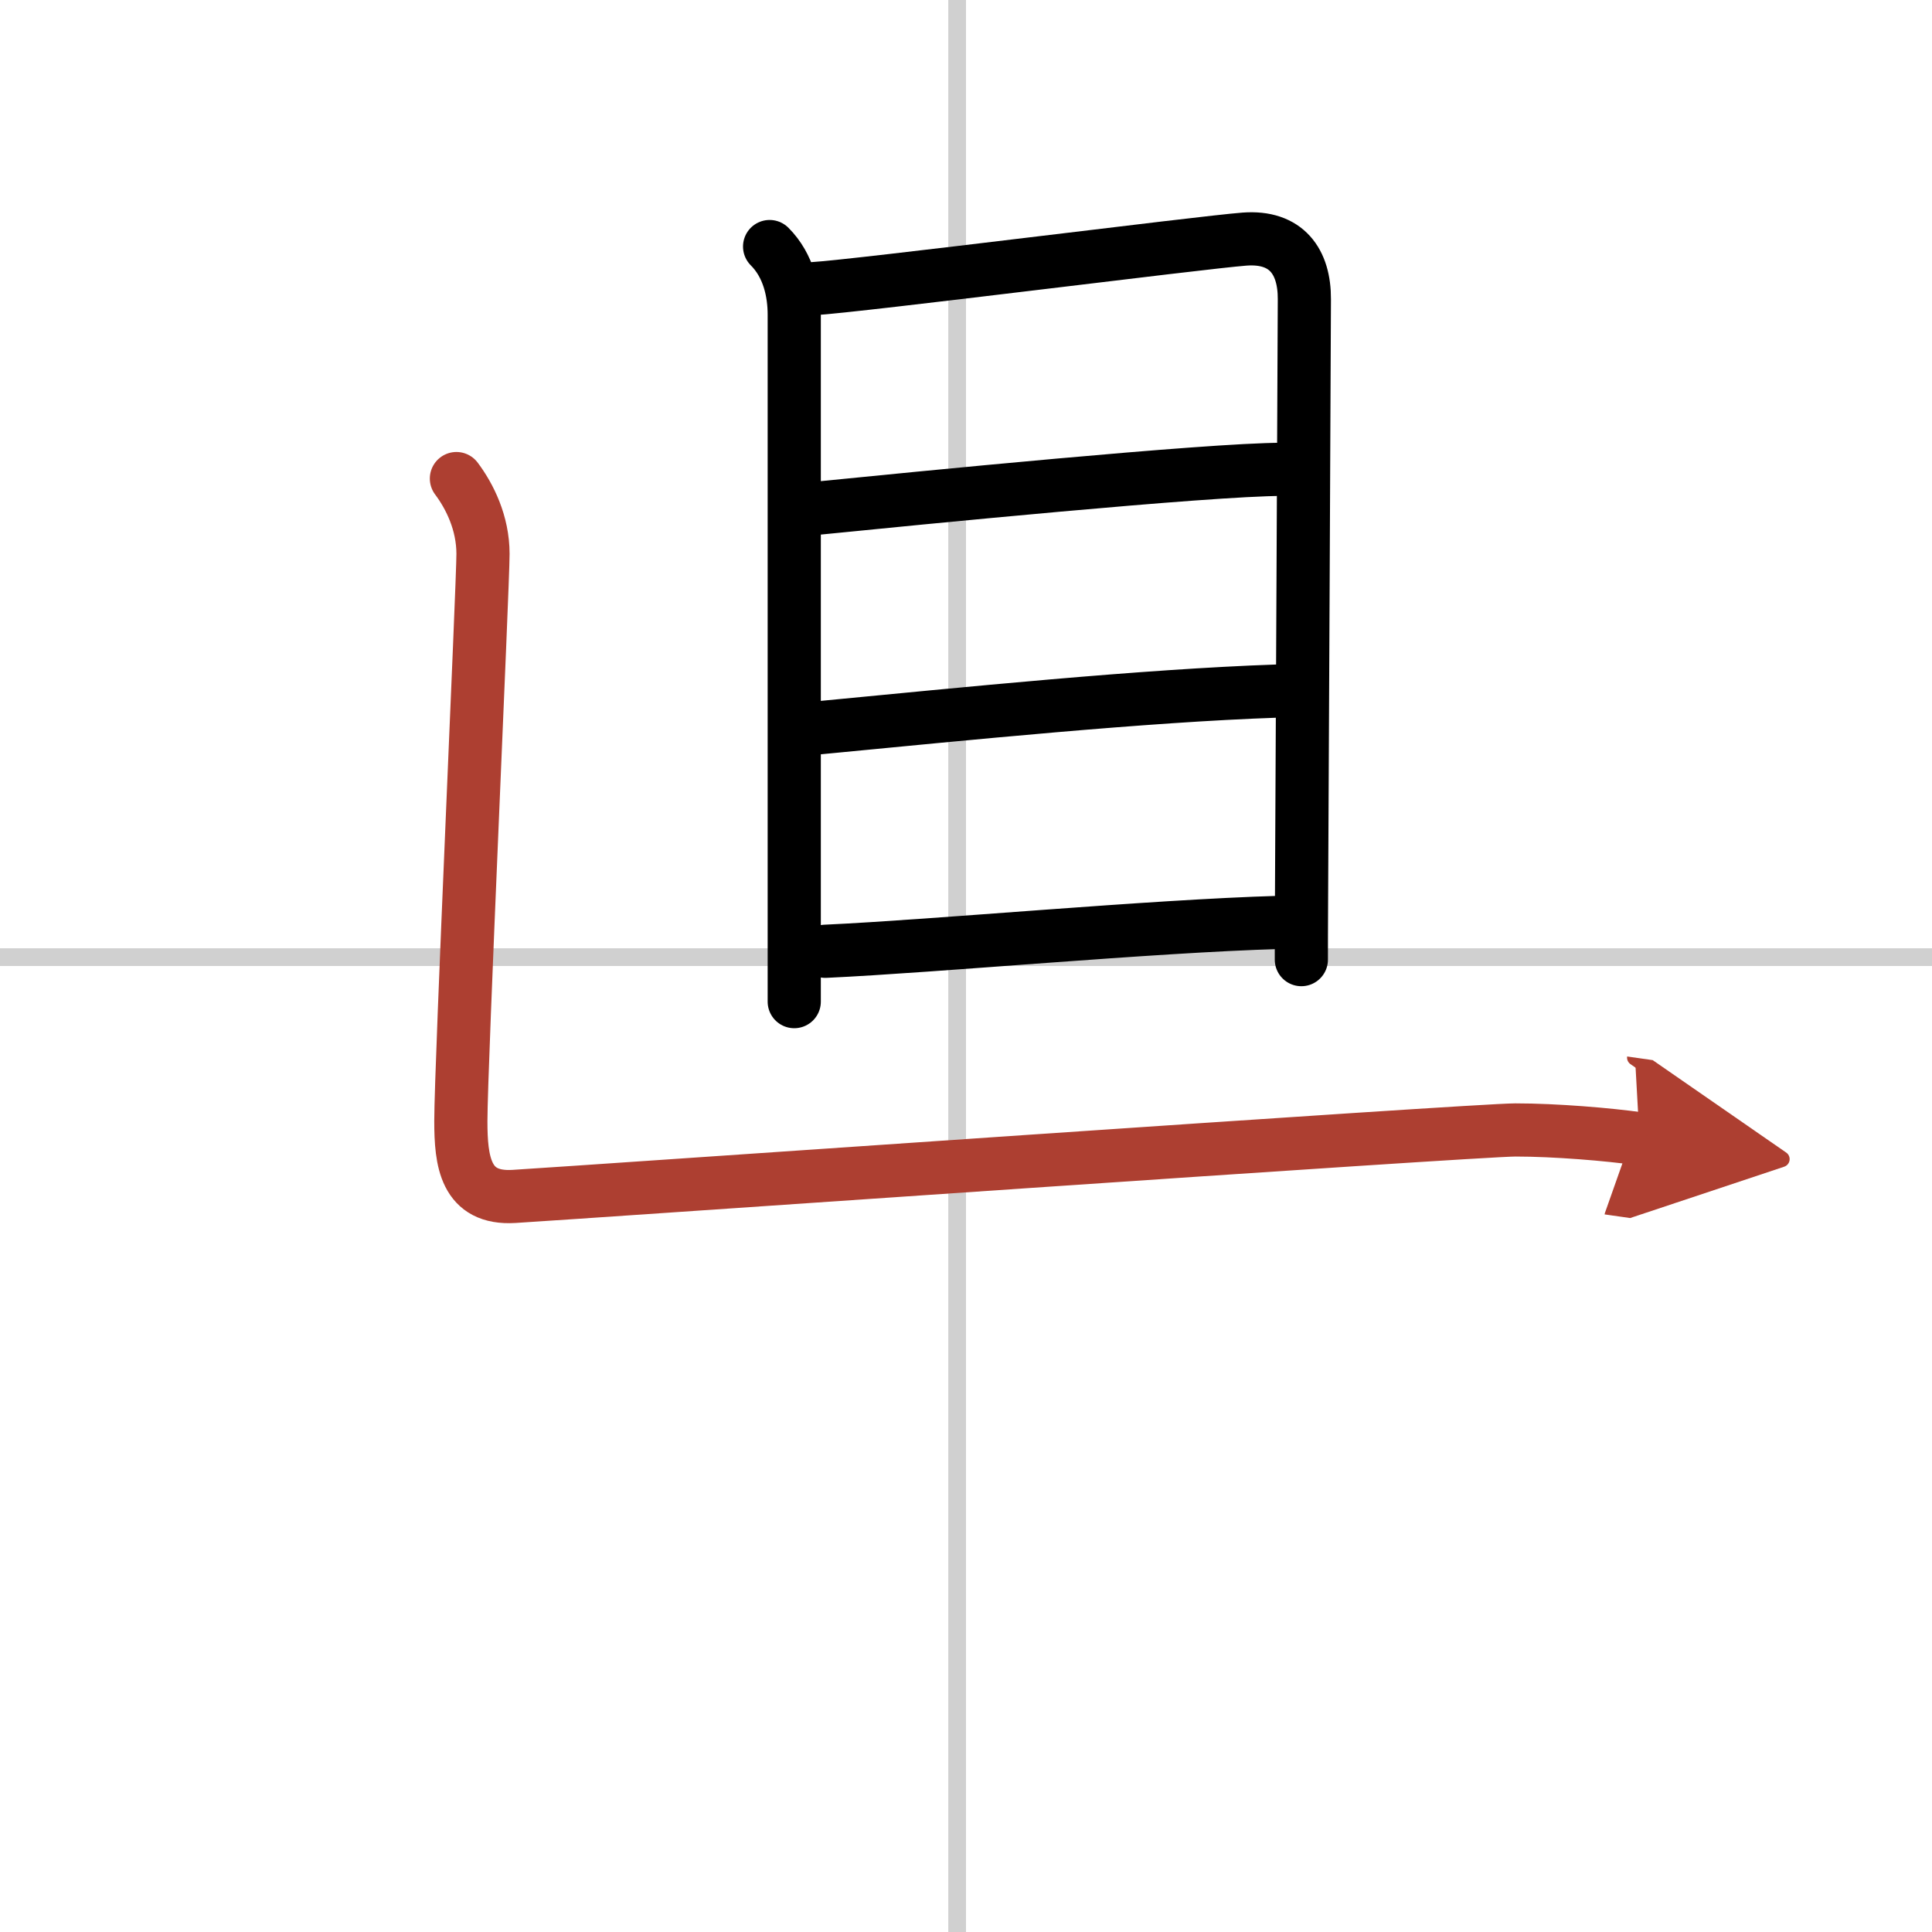
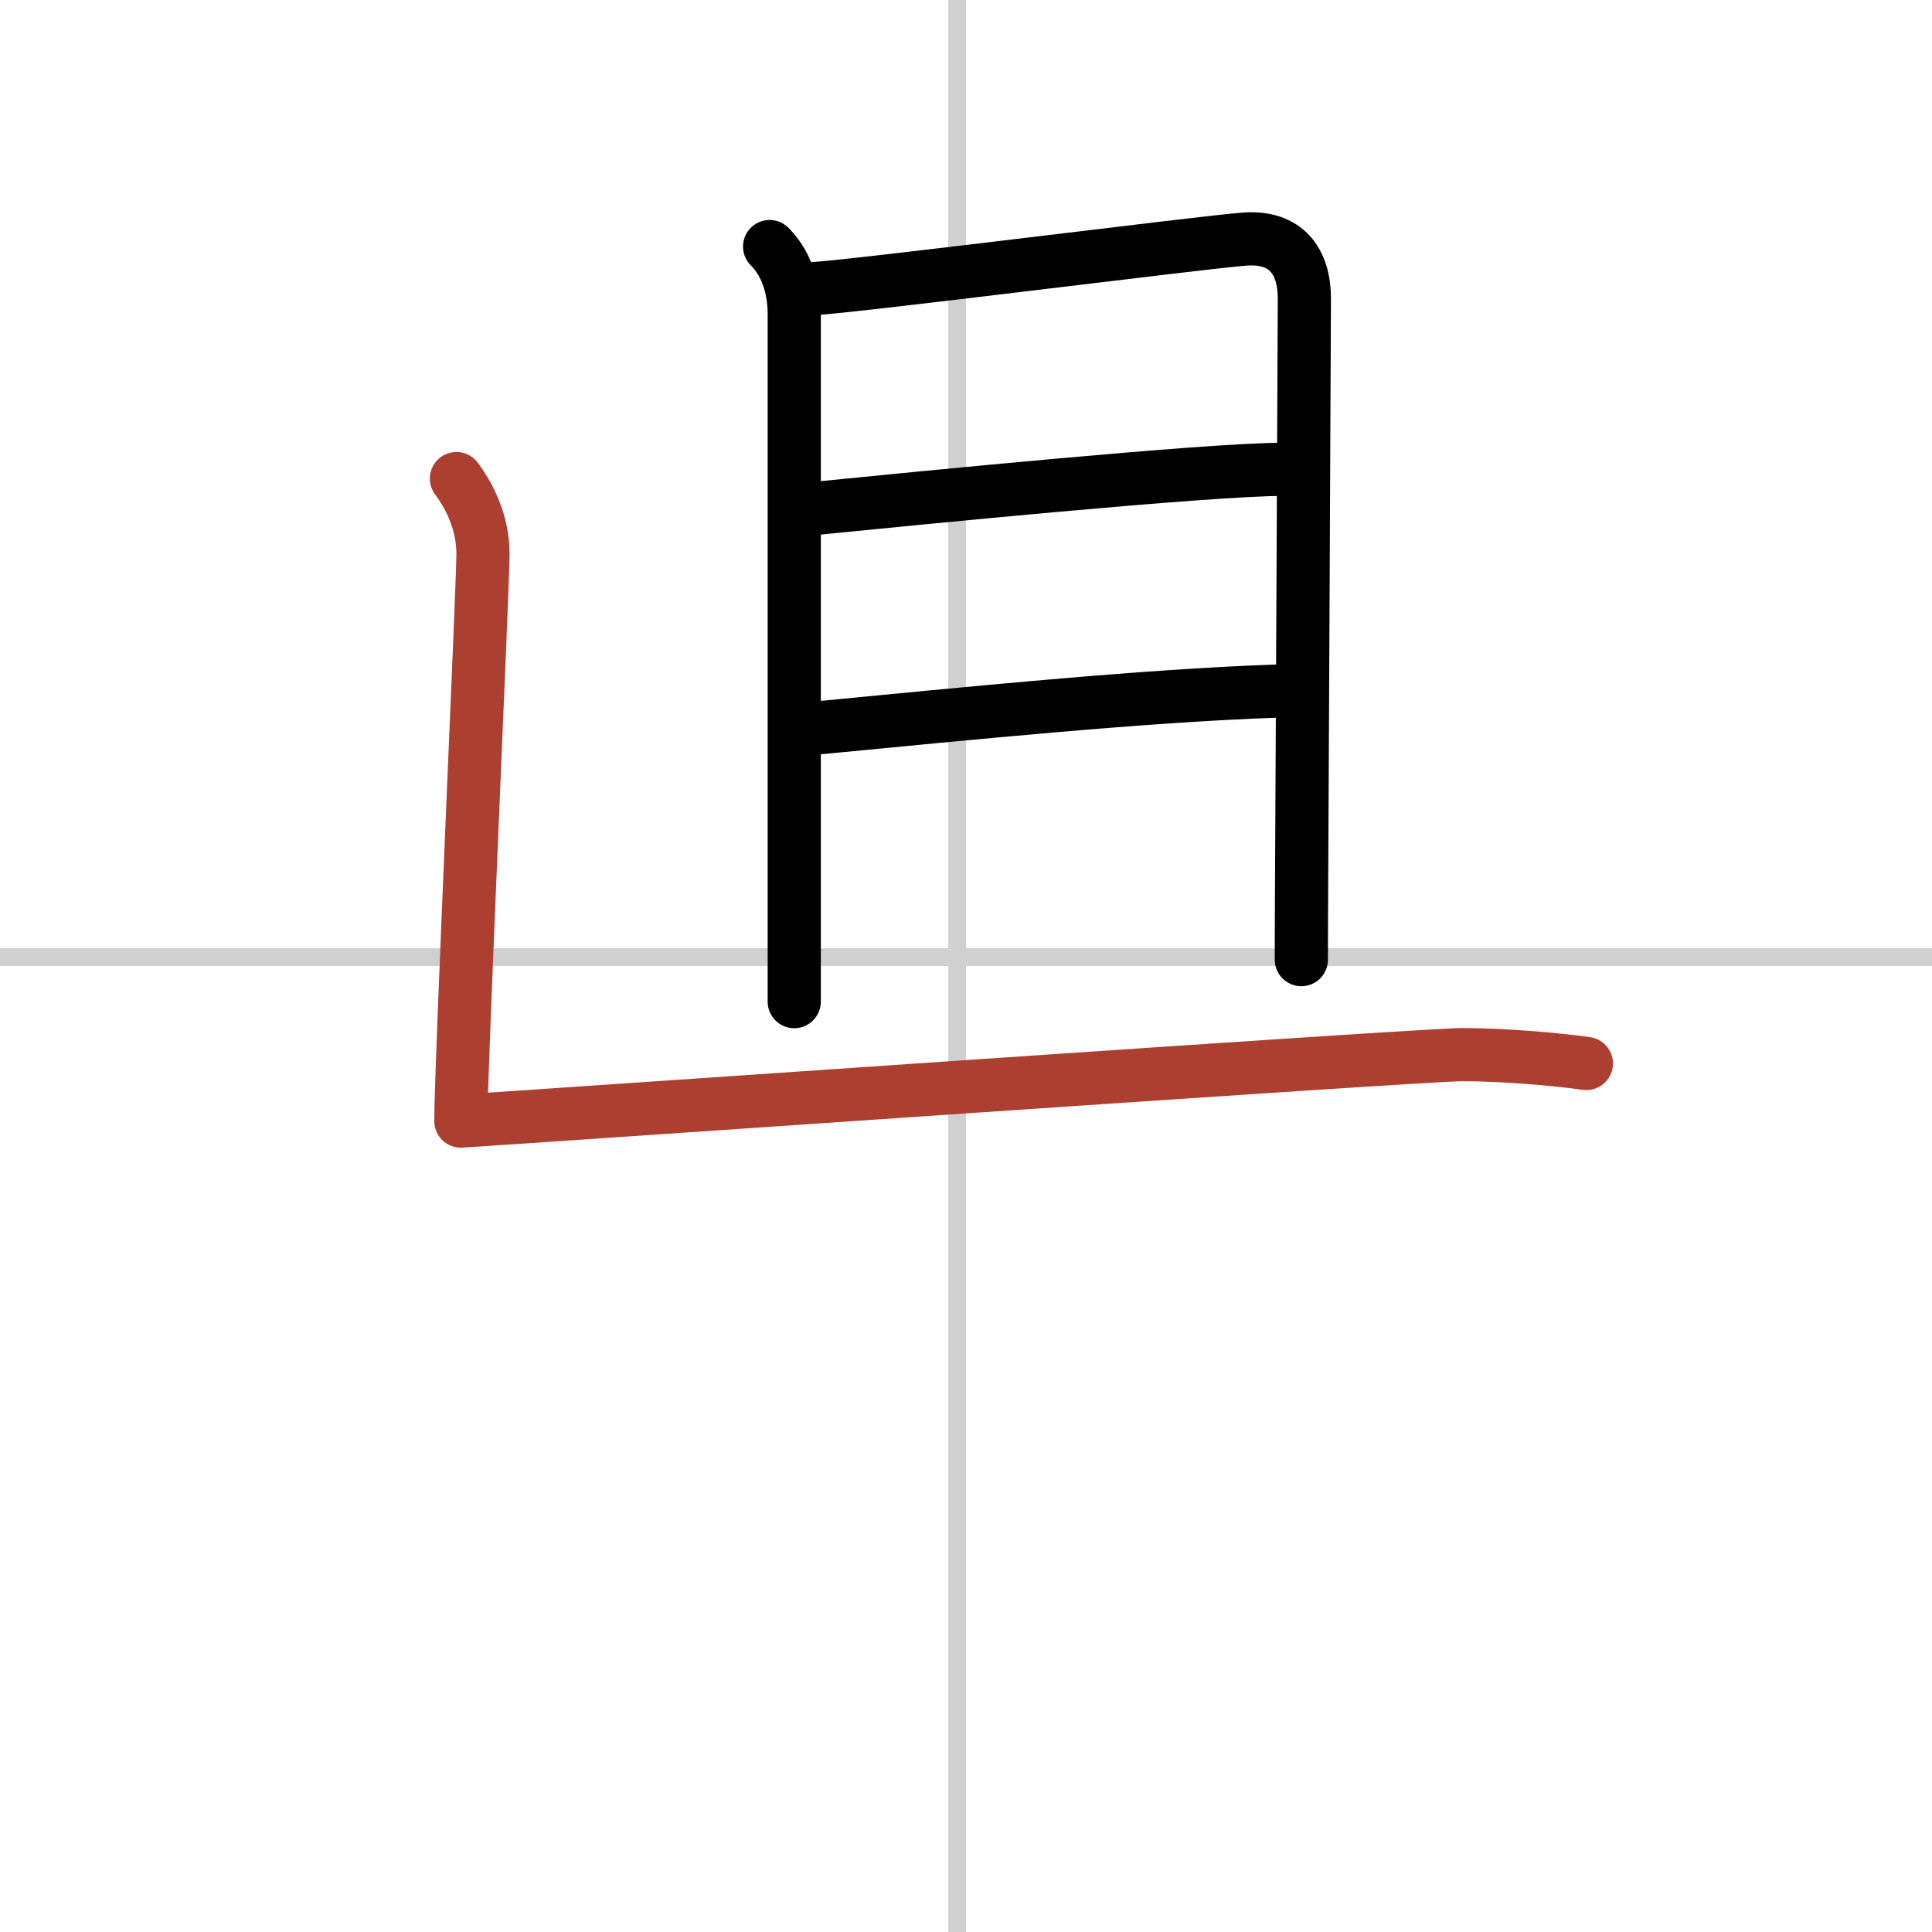
<svg xmlns="http://www.w3.org/2000/svg" width="400" height="400" viewBox="0 0 109 109">
  <defs>
    <marker id="a" markerWidth="4" orient="auto" refX="1" refY="5" viewBox="0 0 10 10">
-       <polyline points="0 0 10 5 0 10 1 5" fill="#ad3f31" stroke="#ad3f31" />
-     </marker>
+       </marker>
  </defs>
  <g fill="none" stroke="#000" stroke-linecap="round" stroke-linejoin="round" stroke-width="3">
    <rect width="100%" height="100%" fill="#fff" stroke="#fff" />
    <line x1="54" x2="54" y2="109" stroke="#d0d0d0" stroke-width="1" />
    <line x2="109" y1="54" y2="54" stroke="#d0d0d0" stroke-width="1" />
    <path d="m43.42 13.91c1.09 1.09 1.39 2.61 1.39 3.84v34.75 4.01" />
    <path d="m45.82 16.29c2.61-0.15 21.98-2.62 24.39-2.8 2.38-0.18 3.39 1.28 3.38 3.39-0.02 5.77-0.12 25.48-0.16 33.87-0.01 1.6-0.01 2.79-0.01 3.39" />
    <path d="m46.03 28.68c5.6-0.56 22.13-2.2 26.32-2.2" />
    <path d="m45.99 41.08c8.64-0.83 18.51-1.83 26.05-2.09" />
-     <path d="m46.56 53.67c6.31-0.29 18.31-1.42 25.65-1.63" />
-     <path d="M25.75,27c0.75,1,1.5,2.5,1.5,4.25S26,60.12,26,63.25c0,2.25,0.24,4.42,3,4.25c4.12-0.25,54.25-3.75,56.5-3.75s5.25,0.25,7,0.5" marker-end="url(#a)" stroke="#ad3f31" />
+     <path d="M25.75,27c0.75,1,1.5,2.5,1.5,4.25S26,60.12,26,63.25c4.12-0.25,54.25-3.75,56.5-3.75s5.25,0.25,7,0.5" marker-end="url(#a)" stroke="#ad3f31" />
  </g>
</svg>